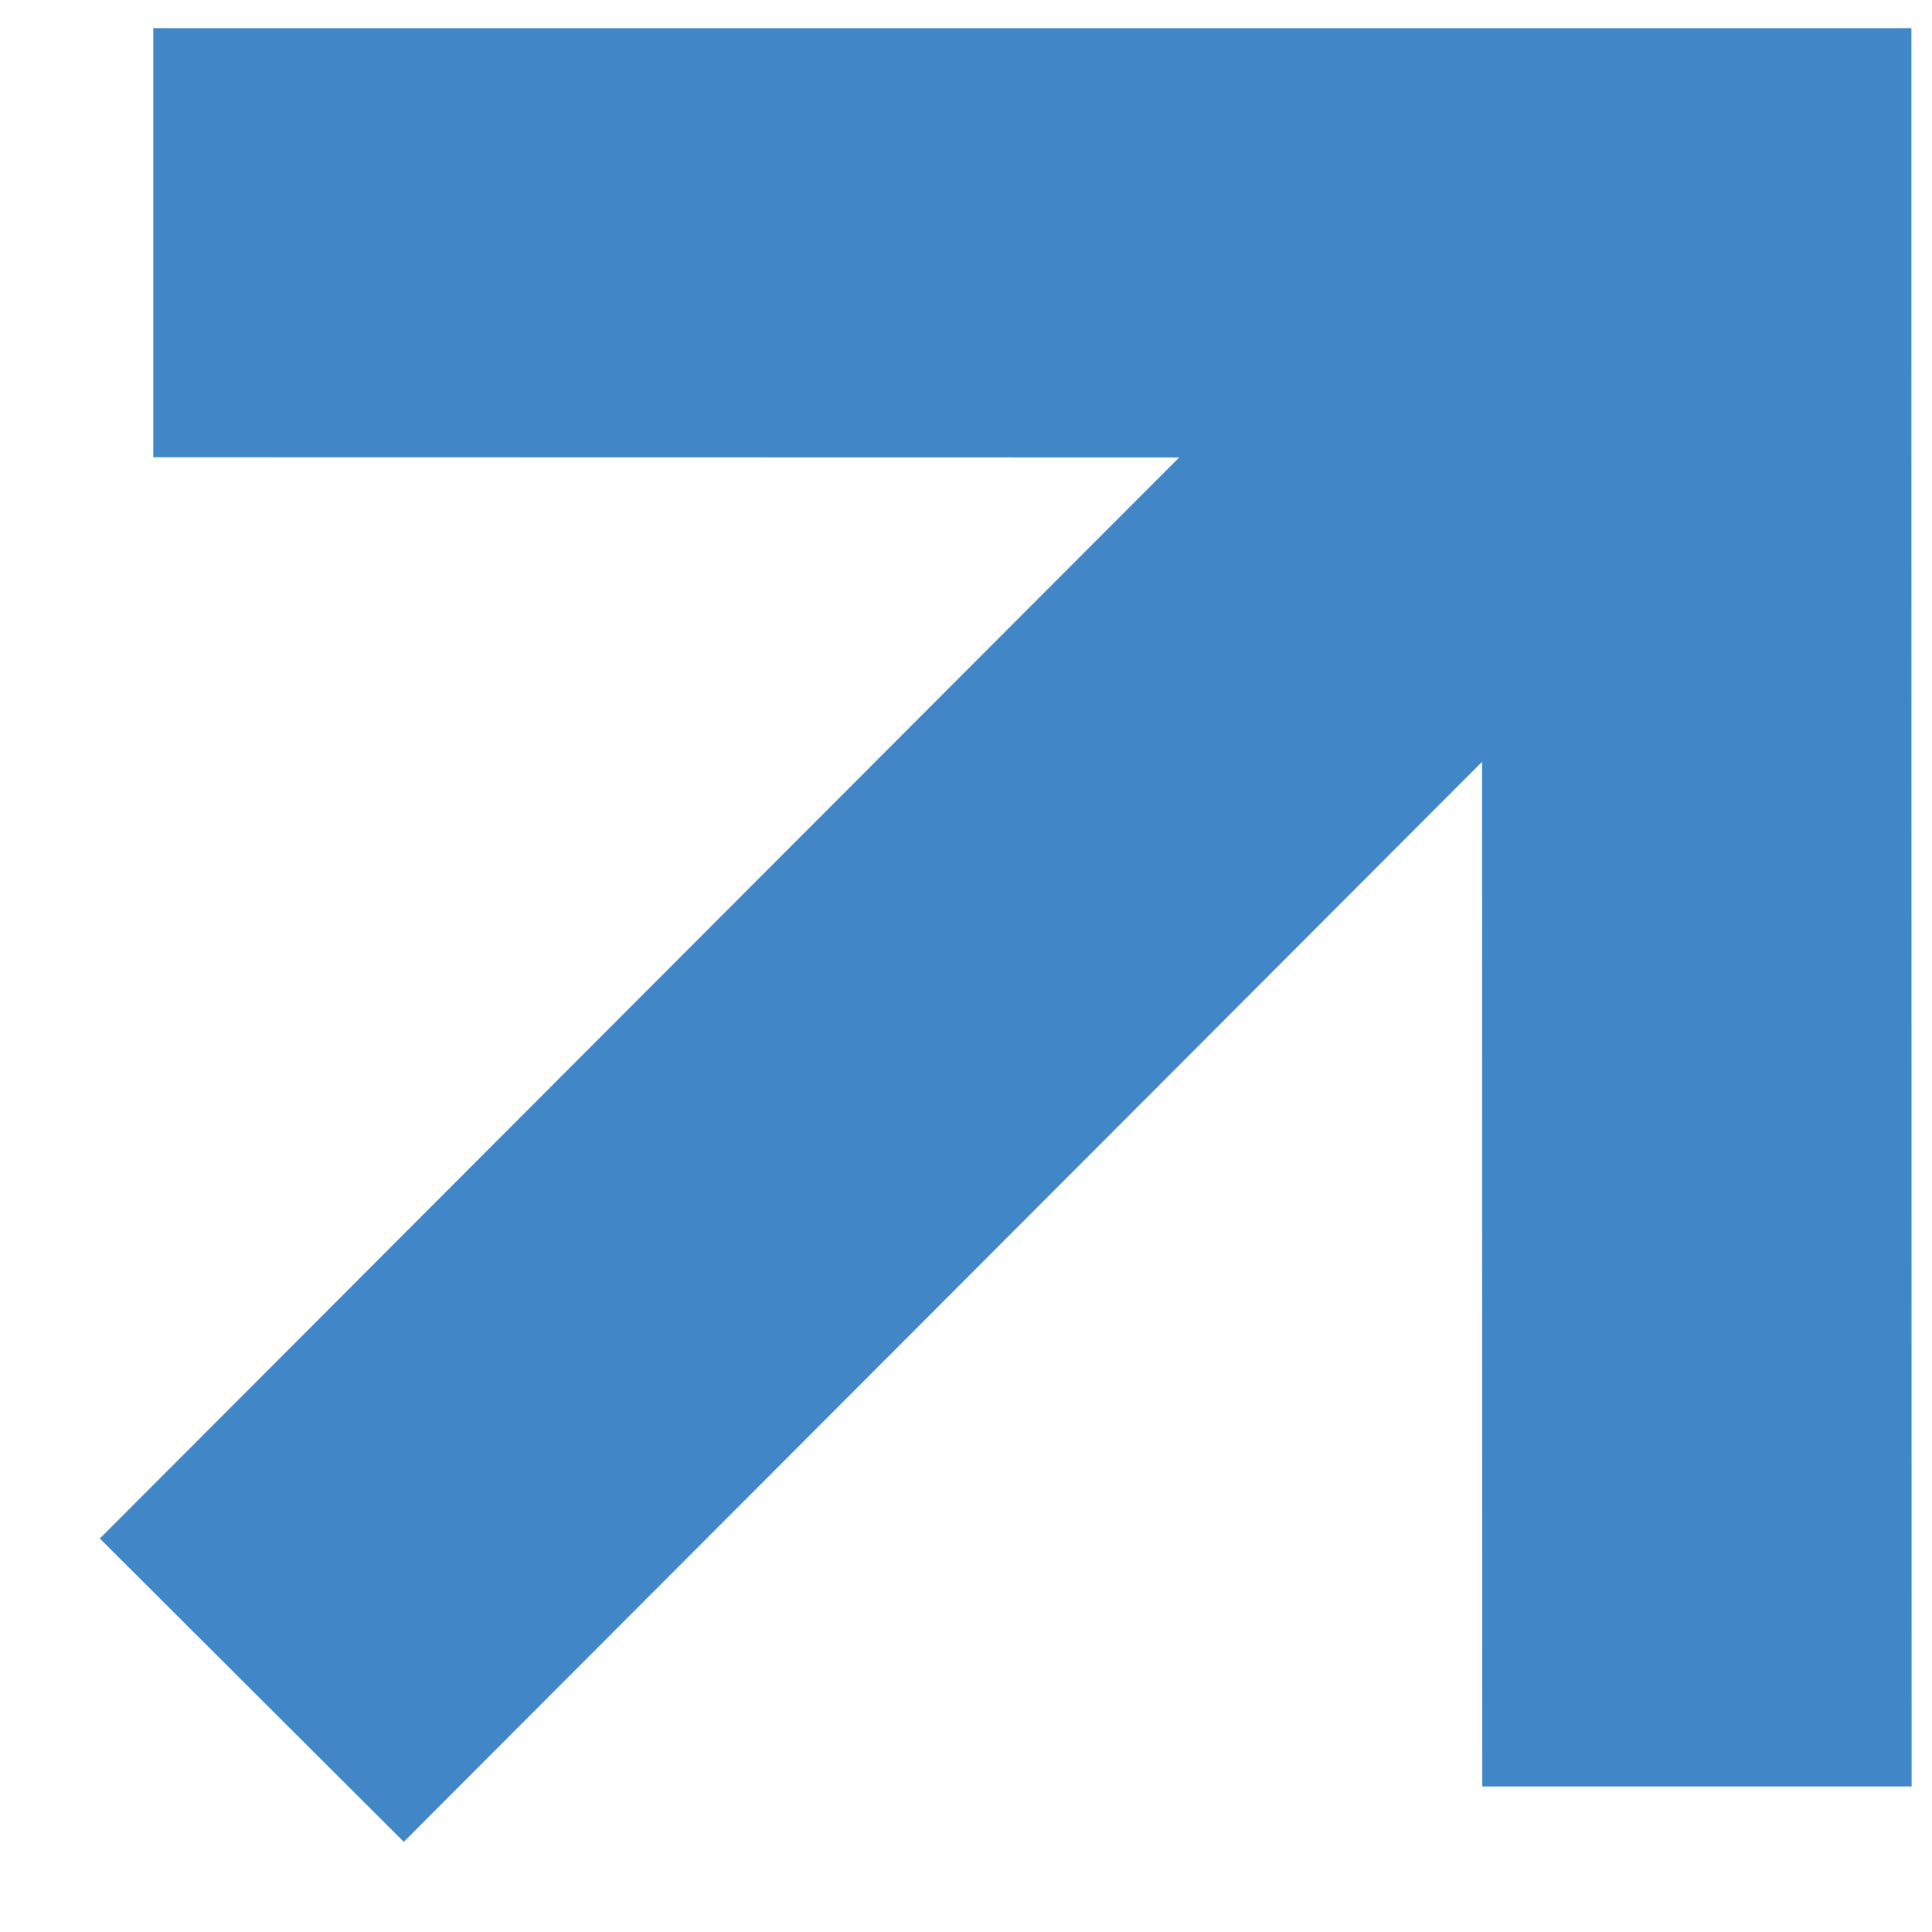
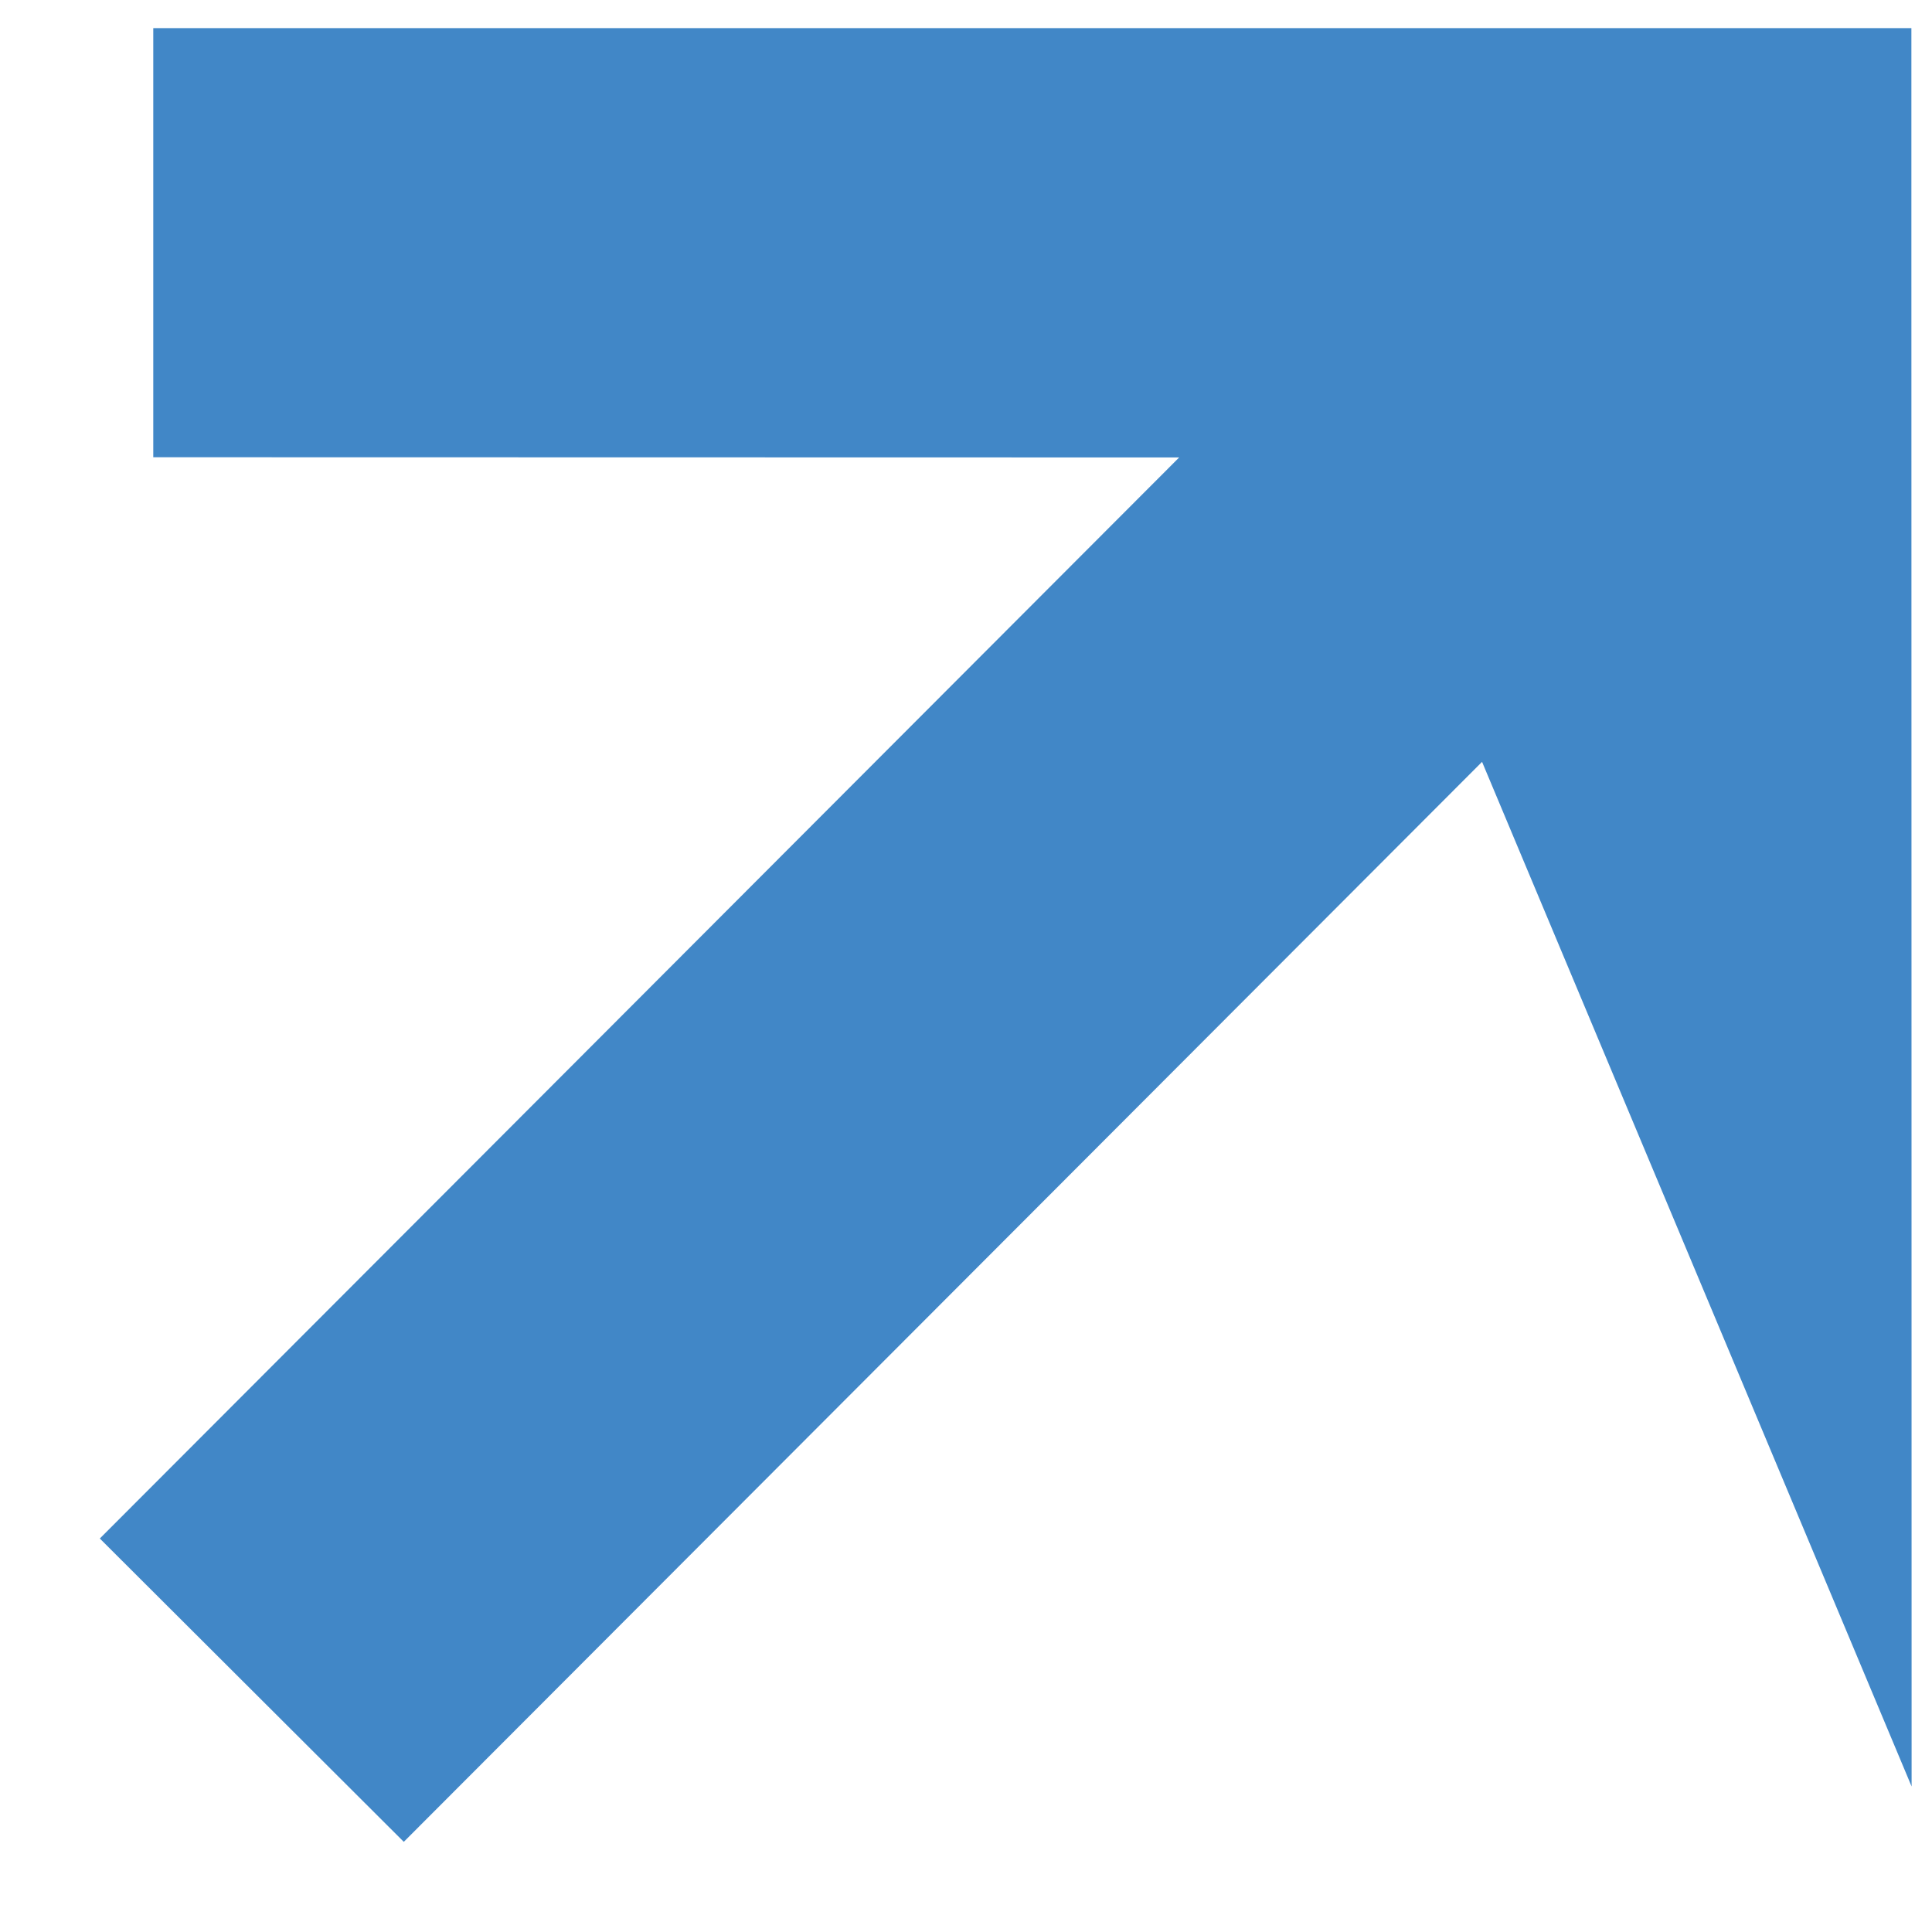
<svg xmlns="http://www.w3.org/2000/svg" width="9" height="9" viewBox="0 0 9 9" fill="none">
-   <path d="M7.905 0.131H8.904V1.131L8.905 8.322H6.905L6.904 3.549L1.881 8.58L0.465 7.167L5.493 2.131L0.714 2.13V0.131L7.905 0.131Z" fill="#4187C7" />
+   <path d="M7.905 0.131H8.904V1.131L8.905 8.322L6.904 3.549L1.881 8.58L0.465 7.167L5.493 2.131L0.714 2.13V0.131L7.905 0.131Z" fill="#4187C7" />
</svg>